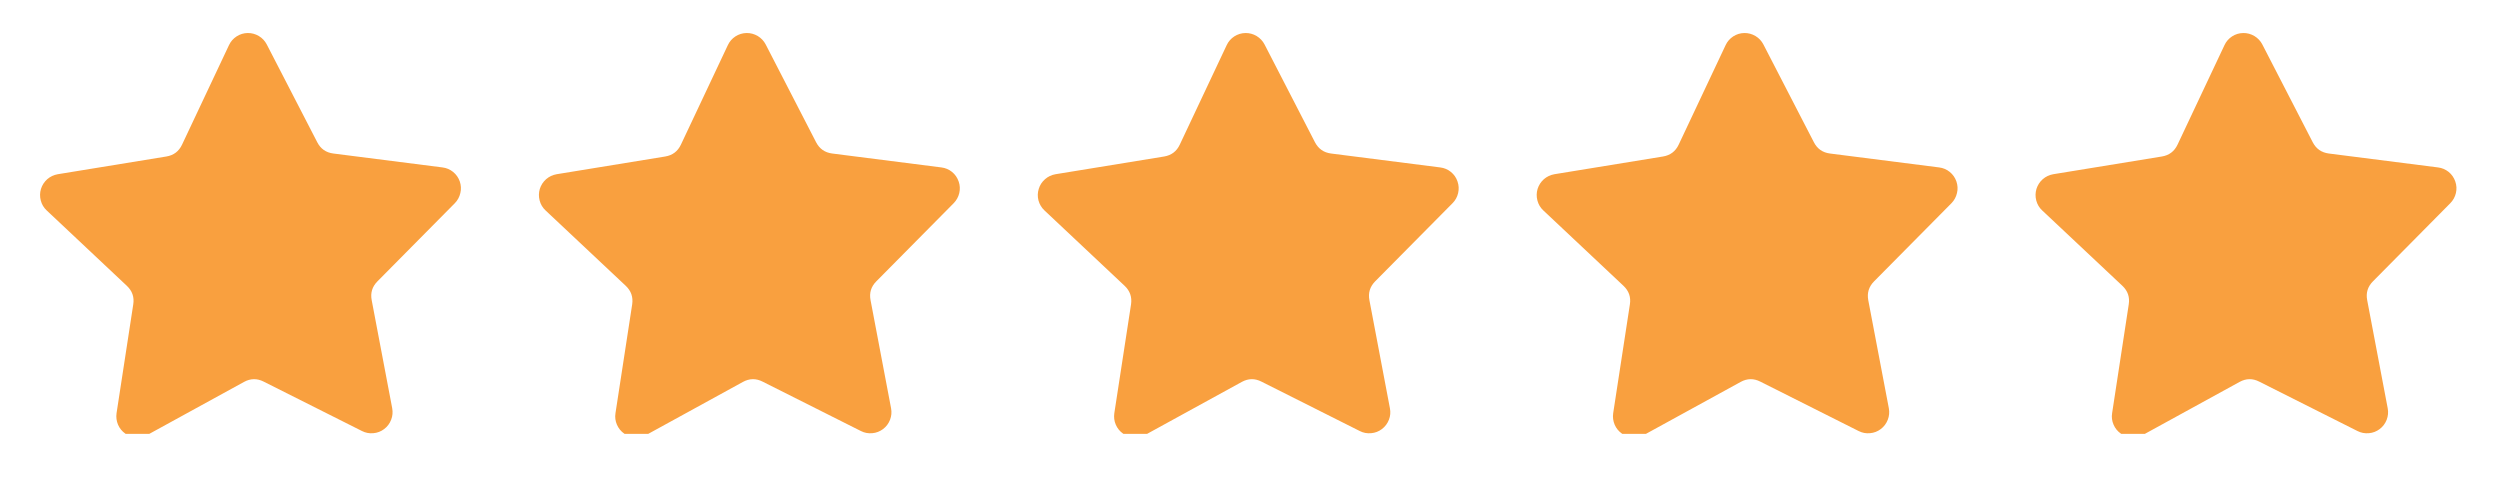
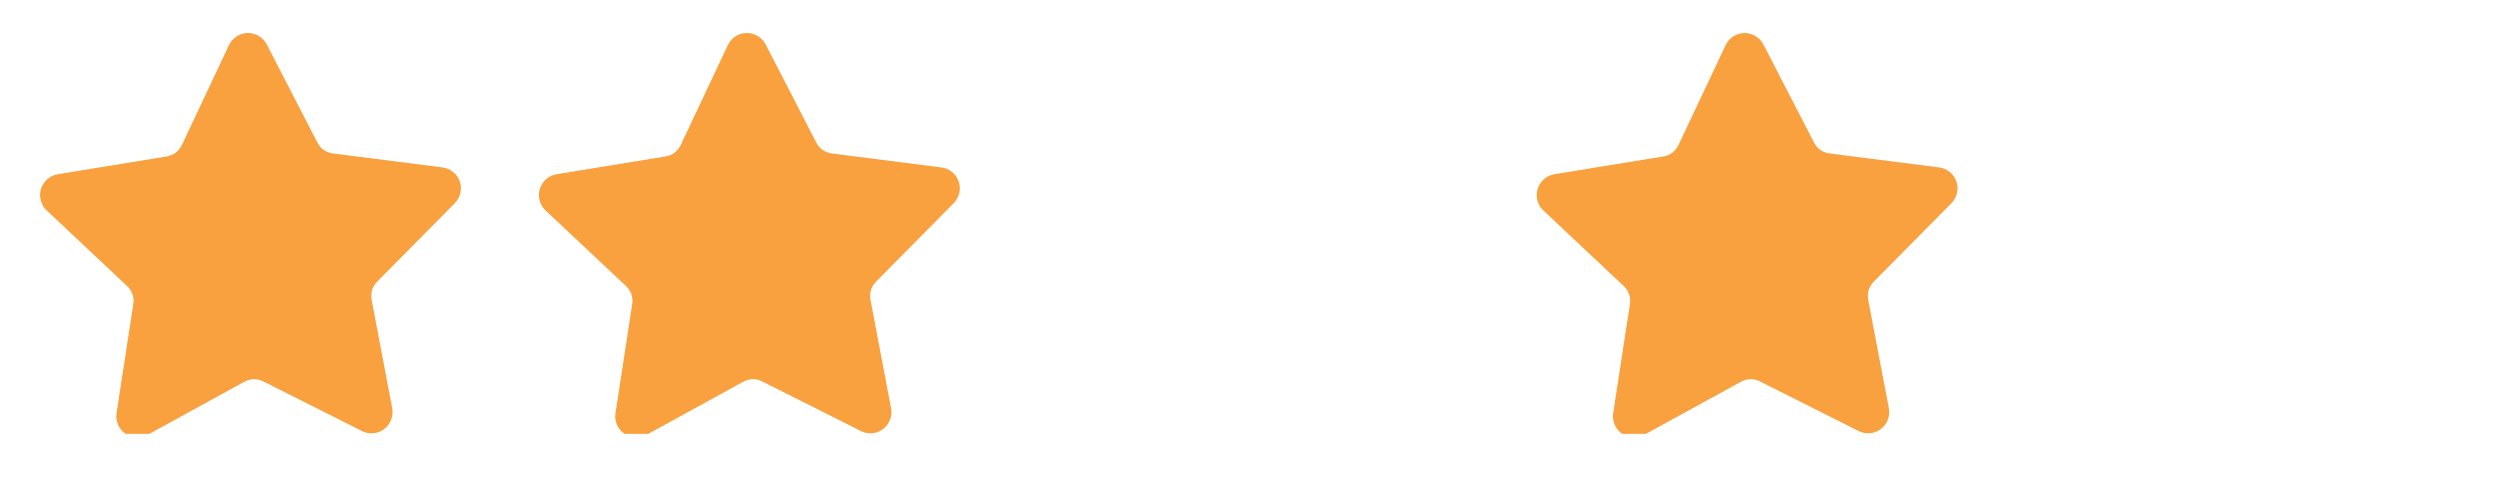
<svg xmlns="http://www.w3.org/2000/svg" width="205" zoomAndPan="magnify" viewBox="0 0 153.75 30" height="40" preserveAspectRatio="xMidYMid meet" version="1.0">
  <defs>
    <clipPath id="3207571147">
      <path d="M 11.422 10.738 L 18.98 10.738 L 18.98 18.297 L 11.422 18.297 Z M 11.422 10.738 " clip-rule="nonzero" />
    </clipPath>
    <clipPath id="85d413b2e2">
      <path d="M 2.359 2.004 L 28.488 2.004 L 28.488 26.684 L 2.359 26.684 Z M 2.359 2.004 " clip-rule="nonzero" />
    </clipPath>
    <clipPath id="09769ffb64">
      <path d="M 33.039 2.004 L 59.168 2.004 L 59.168 26.684 L 33.039 26.684 Z M 33.039 2.004 " clip-rule="nonzero" />
    </clipPath>
    <clipPath id="8883df1a8c">
-       <path d="M 63.723 2.004 L 89.852 2.004 L 89.852 26.684 L 63.723 26.684 Z M 63.723 2.004 " clip-rule="nonzero" />
+       <path d="M 63.723 2.004 L 89.852 26.684 L 63.723 26.684 Z M 63.723 2.004 " clip-rule="nonzero" />
    </clipPath>
    <clipPath id="7ba96540ab">
      <path d="M 94.402 2.004 L 120.531 2.004 L 120.531 26.684 L 94.402 26.684 Z M 94.402 2.004 " clip-rule="nonzero" />
    </clipPath>
    <clipPath id="11709ca817">
      <path d="M 125.082 2.004 L 151.148 2.004 L 151.148 26.684 L 125.082 26.684 Z M 125.082 2.004 " clip-rule="nonzero" />
    </clipPath>
  </defs>
  <g clip-path="url(#3207571147)">
    <path fill="#c01f3d" d="M 11.422 10.738 L 18.98 10.738 L 18.98 18.297 L 11.422 18.297 Z M 11.422 10.738 " fill-opacity="1" fill-rule="nonzero" />
  </g>
  <g clip-path="url(#85d413b2e2)">
    <path fill="#f9a03f" d="M 22.262 26.508 L 16.215 23.469 C 15.809 23.262 15.406 23.27 15.008 23.488 L 9.074 26.742 C 8.859 26.863 8.629 26.914 8.383 26.902 C 8.137 26.887 7.91 26.812 7.707 26.668 C 7.508 26.527 7.355 26.344 7.258 26.117 C 7.164 25.891 7.133 25.656 7.168 25.41 L 8.195 18.719 C 8.266 18.27 8.133 17.891 7.801 17.578 L 2.871 12.941 C 2.691 12.773 2.57 12.57 2.508 12.332 C 2.445 12.09 2.449 11.855 2.52 11.617 C 2.594 11.383 2.723 11.184 2.906 11.02 C 3.094 10.859 3.309 10.758 3.551 10.715 L 10.23 9.625 C 10.68 9.551 11 9.309 11.195 8.898 L 14.082 2.777 C 14.188 2.551 14.344 2.375 14.551 2.238 C 14.758 2.105 14.984 2.035 15.23 2.031 C 15.477 2.027 15.707 2.09 15.918 2.215 C 16.133 2.344 16.293 2.516 16.406 2.734 L 19.512 8.75 C 19.719 9.152 20.047 9.383 20.5 9.441 L 27.215 10.297 C 27.457 10.328 27.676 10.418 27.867 10.574 C 28.059 10.73 28.195 10.926 28.277 11.16 C 28.355 11.395 28.371 11.629 28.312 11.871 C 28.258 12.109 28.145 12.32 27.973 12.496 L 23.211 17.305 C 22.891 17.629 22.773 18.012 22.859 18.461 L 24.121 25.109 C 24.164 25.352 24.145 25.586 24.055 25.816 C 23.965 26.047 23.824 26.238 23.625 26.387 C 23.43 26.535 23.207 26.621 22.961 26.641 C 22.715 26.664 22.484 26.621 22.262 26.508 Z M 22.262 26.508 " fill-opacity="1" fill-rule="nonzero" />
  </g>
  <g clip-path="url(#09769ffb64)">
    <path fill="#f9a03f" d="M 52.945 26.508 L 46.898 23.469 C 46.492 23.262 46.09 23.27 45.691 23.488 L 39.758 26.742 C 39.539 26.863 39.309 26.914 39.062 26.902 C 38.816 26.887 38.59 26.812 38.391 26.668 C 38.188 26.527 38.039 26.344 37.941 26.117 C 37.844 25.891 37.812 25.656 37.852 25.41 L 38.879 18.719 C 38.945 18.27 38.816 17.891 38.484 17.578 L 33.551 12.941 C 33.371 12.773 33.25 12.57 33.188 12.332 C 33.125 12.09 33.129 11.855 33.199 11.617 C 33.273 11.383 33.402 11.184 33.586 11.02 C 33.773 10.859 33.988 10.758 34.23 10.715 L 40.91 9.625 C 41.359 9.551 41.68 9.309 41.875 8.898 L 44.762 2.777 C 44.867 2.551 45.023 2.375 45.23 2.238 C 45.438 2.105 45.664 2.035 45.914 2.031 C 46.16 2.027 46.387 2.09 46.602 2.215 C 46.812 2.344 46.977 2.516 47.09 2.734 L 50.191 8.75 C 50.398 9.152 50.73 9.383 51.18 9.441 L 57.895 10.297 C 58.141 10.328 58.359 10.418 58.551 10.574 C 58.742 10.73 58.875 10.926 58.957 11.16 C 59.039 11.395 59.051 11.629 58.996 11.871 C 58.941 12.109 58.824 12.32 58.652 12.496 L 53.891 17.305 C 53.57 17.629 53.453 18.012 53.539 18.461 L 54.801 25.109 C 54.848 25.352 54.824 25.586 54.738 25.816 C 54.648 26.047 54.504 26.238 54.309 26.387 C 54.109 26.535 53.891 26.621 53.645 26.641 C 53.398 26.664 53.164 26.621 52.945 26.508 Z M 52.945 26.508 " fill-opacity="1" fill-rule="nonzero" />
  </g>
  <g clip-path="url(#8883df1a8c)">
-     <path fill="#f9a03f" d="M 83.625 26.508 L 77.578 23.469 C 77.172 23.262 76.77 23.27 76.371 23.488 L 70.438 26.742 C 70.223 26.863 69.988 26.914 69.742 26.902 C 69.496 26.887 69.273 26.812 69.07 26.668 C 68.867 26.527 68.719 26.344 68.621 26.117 C 68.523 25.891 68.496 25.656 68.531 25.41 L 69.559 18.719 C 69.625 18.27 69.496 17.891 69.164 17.578 L 64.234 12.941 C 64.055 12.773 63.934 12.57 63.867 12.332 C 63.805 12.09 63.809 11.855 63.883 11.617 C 63.953 11.383 64.082 11.184 64.27 11.02 C 64.453 10.859 64.668 10.758 64.914 10.715 L 71.594 9.625 C 72.039 9.551 72.363 9.309 72.555 8.898 L 75.441 2.777 C 75.547 2.551 75.703 2.375 75.91 2.238 C 76.121 2.105 76.348 2.035 76.594 2.031 C 76.84 2.027 77.07 2.09 77.281 2.215 C 77.492 2.344 77.656 2.516 77.77 2.734 L 80.871 8.75 C 81.082 9.152 81.41 9.383 81.859 9.441 L 88.574 10.297 C 88.82 10.328 89.039 10.418 89.23 10.574 C 89.422 10.73 89.559 10.926 89.637 11.16 C 89.719 11.395 89.73 11.629 89.676 11.871 C 89.621 12.109 89.508 12.32 89.332 12.496 L 84.57 17.305 C 84.254 17.629 84.133 18.012 84.219 18.461 L 85.48 25.109 C 85.527 25.352 85.508 25.586 85.418 25.816 C 85.328 26.047 85.184 26.238 84.988 26.387 C 84.793 26.535 84.57 26.621 84.324 26.641 C 84.078 26.664 83.844 26.621 83.625 26.508 Z M 83.625 26.508 " fill-opacity="1" fill-rule="nonzero" />
-   </g>
+     </g>
  <g clip-path="url(#7ba96540ab)">
    <path fill="#f9a03f" d="M 114.305 26.508 L 108.258 23.469 C 107.852 23.262 107.449 23.27 107.051 23.488 L 101.117 26.742 C 100.902 26.863 100.672 26.914 100.426 26.902 C 100.18 26.887 99.953 26.812 99.75 26.668 C 99.551 26.527 99.398 26.344 99.301 26.117 C 99.207 25.891 99.176 25.656 99.211 25.41 L 100.238 18.719 C 100.309 18.27 100.176 17.891 99.844 17.578 L 94.914 12.941 C 94.734 12.773 94.613 12.57 94.551 12.332 C 94.488 12.09 94.492 11.855 94.562 11.617 C 94.637 11.383 94.766 11.184 94.949 11.02 C 95.137 10.859 95.352 10.758 95.594 10.715 L 102.273 9.625 C 102.723 9.551 103.043 9.309 103.238 8.898 L 106.125 2.777 C 106.23 2.551 106.387 2.375 106.594 2.238 C 106.801 2.105 107.027 2.035 107.273 2.031 C 107.52 2.027 107.75 2.09 107.961 2.215 C 108.176 2.344 108.336 2.516 108.449 2.734 L 111.555 8.75 C 111.762 9.152 112.09 9.383 112.543 9.441 L 119.258 10.297 C 119.5 10.328 119.719 10.418 119.91 10.574 C 120.102 10.73 120.238 10.926 120.32 11.16 C 120.398 11.395 120.414 11.629 120.355 11.871 C 120.301 12.109 120.188 12.32 120.016 12.496 L 115.254 17.305 C 114.934 17.629 114.816 18.012 114.898 18.461 L 116.164 25.109 C 116.207 25.352 116.188 25.586 116.098 25.816 C 116.008 26.047 115.867 26.238 115.668 26.387 C 115.473 26.535 115.25 26.621 115.004 26.641 C 114.758 26.664 114.527 26.621 114.305 26.508 Z M 114.305 26.508 " fill-opacity="1" fill-rule="nonzero" />
  </g>
  <g clip-path="url(#11709ca817)">
-     <path fill="#f9a03f" d="M 144.984 26.508 L 138.941 23.469 C 138.535 23.262 138.133 23.27 137.734 23.488 L 131.801 26.742 C 131.582 26.863 131.352 26.914 131.105 26.902 C 130.859 26.887 130.633 26.812 130.434 26.668 C 130.23 26.527 130.082 26.344 129.984 26.117 C 129.887 25.891 129.855 25.656 129.895 25.41 L 130.918 18.719 C 130.988 18.27 130.859 17.891 130.527 17.578 L 125.594 12.941 C 125.414 12.773 125.293 12.57 125.23 12.332 C 125.168 12.09 125.172 11.855 125.242 11.617 C 125.316 11.383 125.445 11.184 125.629 11.02 C 125.816 10.859 126.031 10.758 126.273 10.715 L 132.953 9.625 C 133.402 9.551 133.723 9.309 133.918 8.898 L 136.805 2.777 C 136.91 2.551 137.066 2.375 137.273 2.238 C 137.48 2.105 137.707 2.035 137.957 2.031 C 138.203 2.027 138.43 2.09 138.645 2.215 C 138.855 2.344 139.02 2.516 139.133 2.734 L 142.234 8.75 C 142.441 9.152 142.773 9.383 143.223 9.441 L 149.938 10.297 C 150.184 10.328 150.398 10.418 150.594 10.574 C 150.785 10.73 150.918 10.926 151 11.16 C 151.082 11.395 151.094 11.629 151.039 11.871 C 150.984 12.109 150.867 12.32 150.695 12.496 L 145.934 17.305 C 145.613 17.629 145.496 18.012 145.582 18.461 L 146.844 25.109 C 146.891 25.352 146.867 25.586 146.781 25.816 C 146.691 26.047 146.547 26.238 146.352 26.387 C 146.152 26.535 145.934 26.621 145.688 26.641 C 145.441 26.664 145.207 26.621 144.984 26.508 Z M 144.984 26.508 " fill-opacity="1" fill-rule="nonzero" />
-   </g>
+     </g>
</svg>